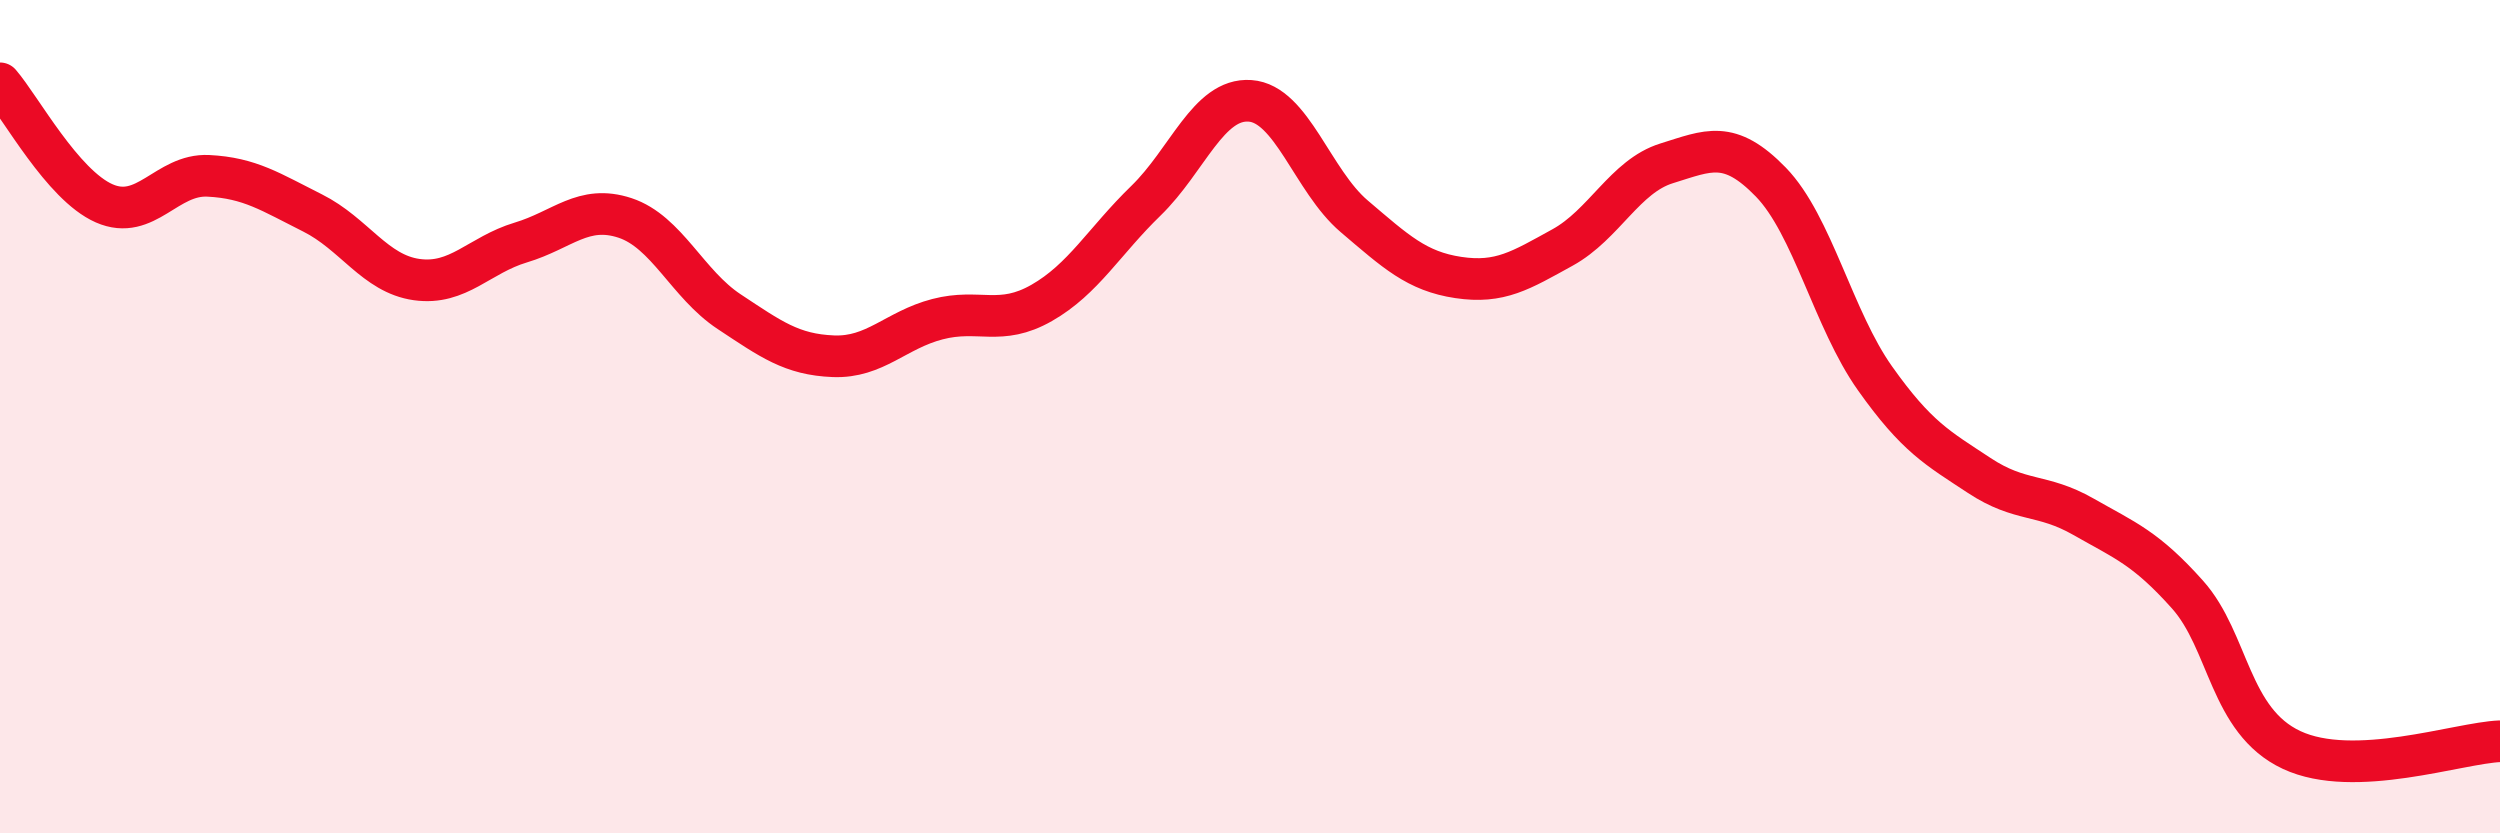
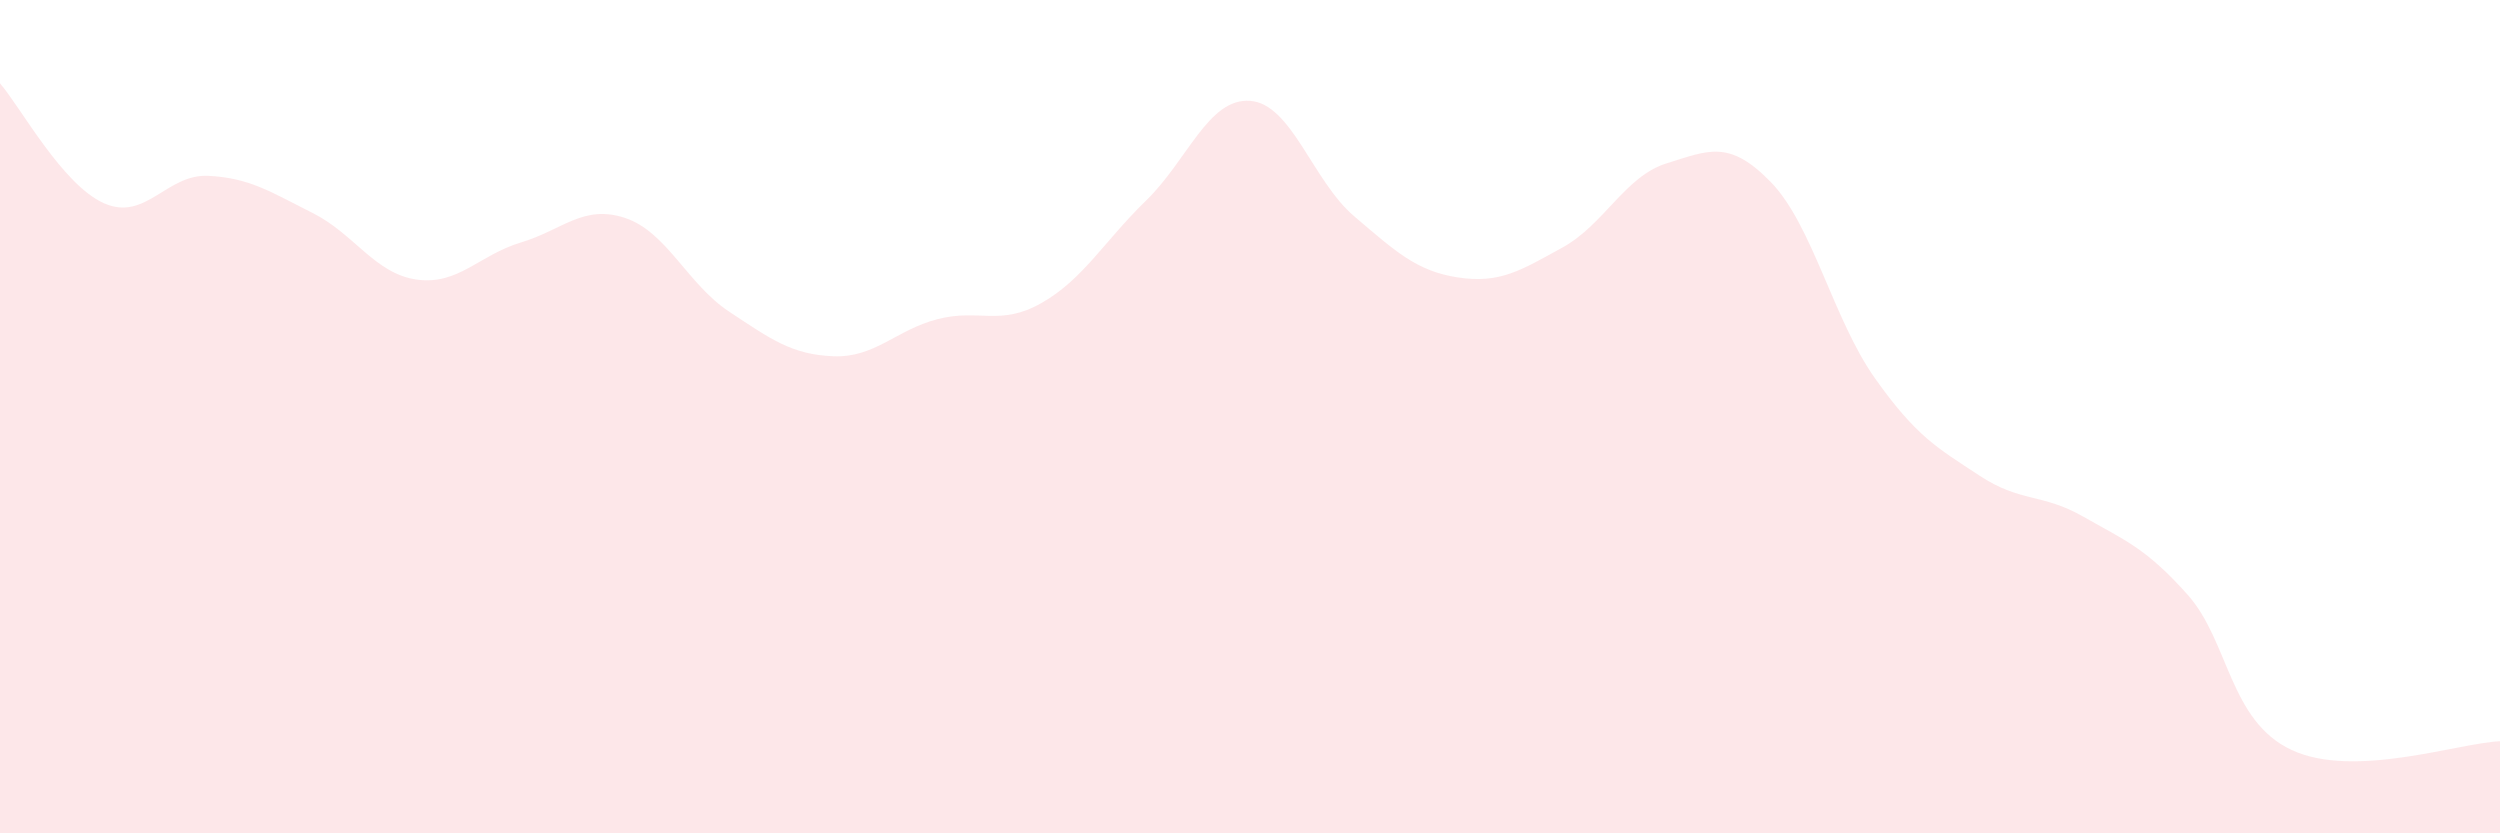
<svg xmlns="http://www.w3.org/2000/svg" width="60" height="20" viewBox="0 0 60 20">
  <path d="M 0,2 C 0.5,2.58 1.5,4.44 2.5,4.88 C 3.5,5.32 4,4.17 5,4.22 C 6,4.27 6.5,4.61 7.5,5.11 C 8.5,5.61 9,6.57 10,6.71 C 11,6.85 11.5,6.12 12.5,5.82 C 13.5,5.52 14,4.9 15,5.23 C 16,5.56 16.5,6.82 17.5,7.48 C 18.5,8.14 19,8.51 20,8.55 C 21,8.59 21.5,7.92 22.5,7.66 C 23.5,7.4 24,7.84 25,7.27 C 26,6.7 26.5,5.79 27.5,4.82 C 28.5,3.85 29,2.35 30,2.42 C 31,2.49 31.5,4.34 32.5,5.19 C 33.5,6.04 34,6.51 35,6.66 C 36,6.81 36.5,6.49 37.5,5.94 C 38.5,5.39 39,4.23 40,3.92 C 41,3.61 41.5,3.34 42.5,4.37 C 43.5,5.4 44,7.67 45,9.08 C 46,10.49 46.5,10.75 47.5,11.41 C 48.5,12.07 49,11.83 50,12.4 C 51,12.97 51.5,13.15 52.5,14.27 C 53.5,15.39 53.5,17.3 55,18 C 56.5,18.7 59,17.83 60,17.79L60 20L0 20Z" fill="#EB0A25" opacity="0.1" stroke-linecap="round" stroke-linejoin="round" />
-   <path d="M 0,2 C 0.5,2.58 1.5,4.44 2.5,4.88 C 3.5,5.32 4,4.17 5,4.22 C 6,4.27 6.5,4.61 7.5,5.11 C 8.5,5.61 9,6.57 10,6.71 C 11,6.85 11.5,6.12 12.5,5.82 C 13.5,5.52 14,4.9 15,5.23 C 16,5.56 16.5,6.82 17.5,7.48 C 18.5,8.14 19,8.51 20,8.55 C 21,8.59 21.5,7.92 22.5,7.66 C 23.5,7.4 24,7.84 25,7.27 C 26,6.7 26.5,5.79 27.5,4.82 C 28.5,3.85 29,2.35 30,2.42 C 31,2.49 31.5,4.34 32.5,5.19 C 33.5,6.04 34,6.51 35,6.66 C 36,6.81 36.5,6.49 37.5,5.94 C 38.5,5.39 39,4.23 40,3.92 C 41,3.61 41.5,3.34 42.5,4.37 C 43.5,5.4 44,7.67 45,9.08 C 46,10.49 46.5,10.75 47.5,11.41 C 48.5,12.07 49,11.83 50,12.4 C 51,12.97 51.5,13.15 52.5,14.27 C 53.5,15.39 53.5,17.3 55,18 C 56.5,18.7 59,17.83 60,17.79" stroke="#EB0A25" stroke-width="1" fill="none" stroke-linecap="round" stroke-linejoin="round" />
</svg>